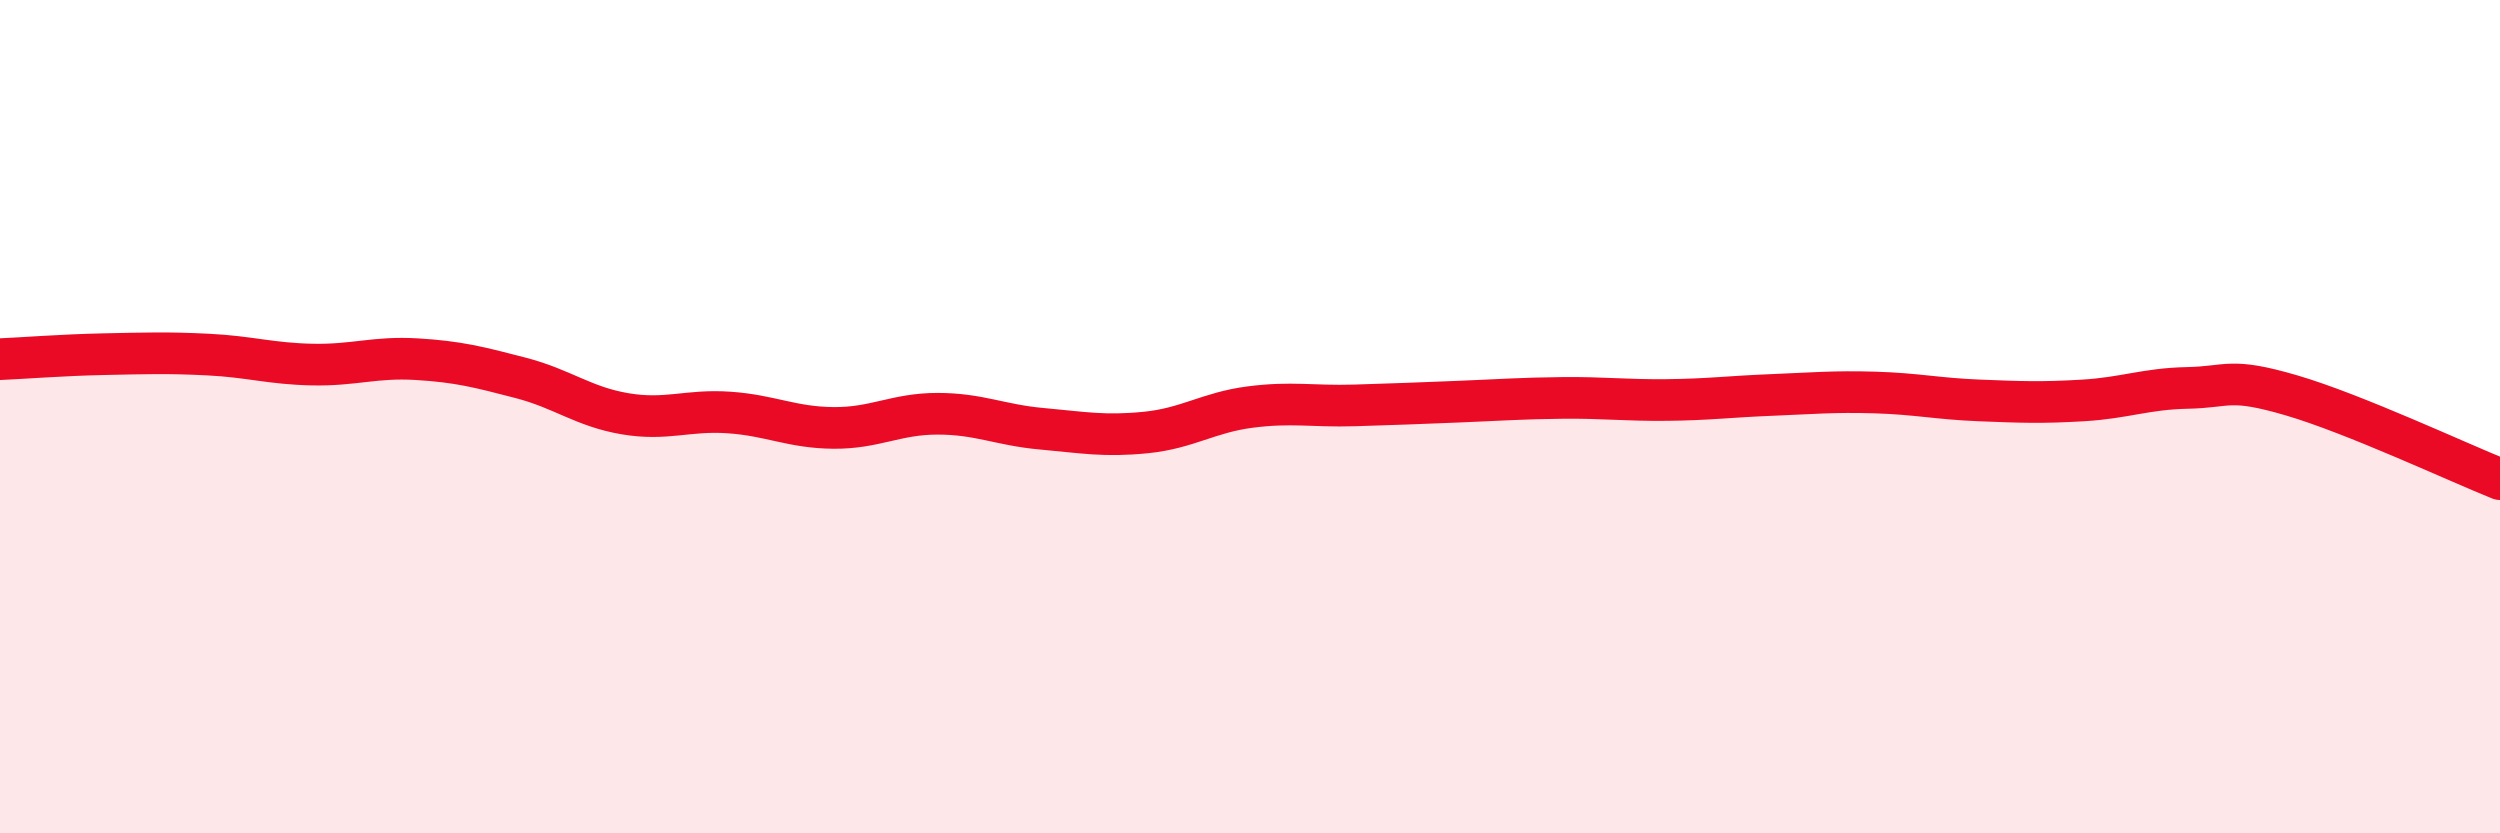
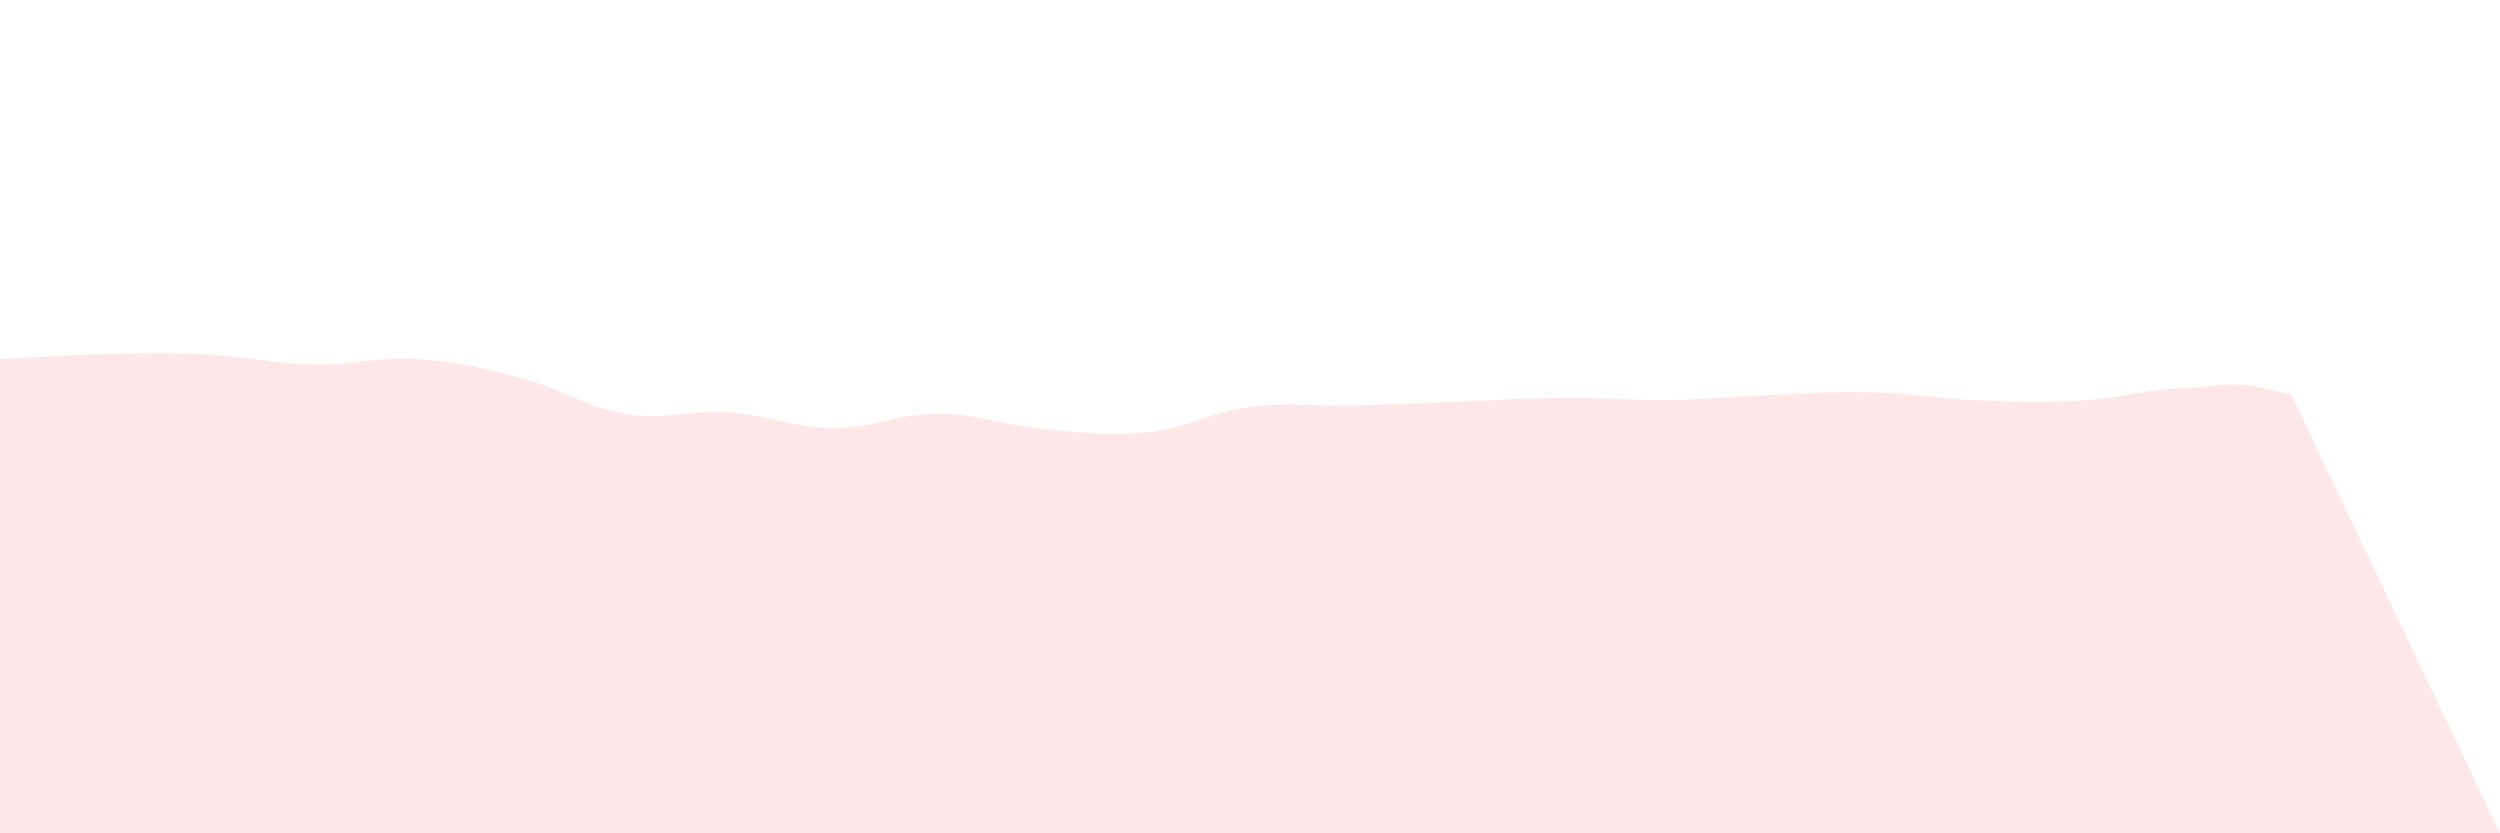
<svg xmlns="http://www.w3.org/2000/svg" width="60" height="20" viewBox="0 0 60 20">
-   <path d="M 0,8.62 C 0.5,8.6 1.5,8.52 2.5,8.5 C 3.5,8.48 4,8.46 5,8.51 C 6,8.56 6.5,8.73 7.5,8.75 C 8.5,8.77 9,8.56 10,8.62 C 11,8.68 11.5,8.81 12.5,9.07 C 13.5,9.33 14,9.76 15,9.93 C 16,10.1 16.5,9.83 17.5,9.9 C 18.5,9.97 19,10.26 20,10.27 C 21,10.28 21.5,9.93 22.5,9.93 C 23.5,9.93 24,10.2 25,10.29 C 26,10.38 26.5,10.48 27.5,10.38 C 28.5,10.28 29,9.9 30,9.77 C 31,9.64 31.5,9.76 32.5,9.73 C 33.5,9.7 34,9.68 35,9.64 C 36,9.6 36.5,9.56 37.5,9.55 C 38.5,9.54 39,9.61 40,9.6 C 41,9.59 41.5,9.52 42.5,9.48 C 43.5,9.44 44,9.39 45,9.42 C 46,9.45 46.5,9.57 47.5,9.61 C 48.5,9.65 49,9.67 50,9.61 C 51,9.55 51.5,9.33 52.5,9.31 C 53.5,9.29 53.5,9.05 55,9.49 C 56.5,9.93 59,11.1 60,11.5L60 20L0 20Z" fill="#EB0A25" opacity="0.1" stroke-linecap="round" stroke-linejoin="round" />
-   <path d="M 0,8.62 C 0.5,8.6 1.5,8.52 2.5,8.5 C 3.5,8.48 4,8.46 5,8.51 C 6,8.56 6.5,8.73 7.5,8.75 C 8.5,8.77 9,8.56 10,8.62 C 11,8.68 11.5,8.81 12.5,9.07 C 13.5,9.33 14,9.76 15,9.93 C 16,10.1 16.5,9.83 17.5,9.9 C 18.5,9.97 19,10.26 20,10.27 C 21,10.28 21.5,9.93 22.5,9.93 C 23.5,9.93 24,10.2 25,10.29 C 26,10.38 26.5,10.48 27.5,10.38 C 28.5,10.28 29,9.9 30,9.77 C 31,9.64 31.5,9.76 32.5,9.73 C 33.5,9.7 34,9.68 35,9.64 C 36,9.6 36.5,9.56 37.5,9.55 C 38.5,9.54 39,9.61 40,9.6 C 41,9.59 41.5,9.52 42.5,9.48 C 43.5,9.44 44,9.39 45,9.42 C 46,9.45 46.5,9.57 47.5,9.61 C 48.5,9.65 49,9.67 50,9.61 C 51,9.55 51.5,9.33 52.5,9.31 C 53.5,9.29 53.5,9.05 55,9.49 C 56.5,9.93 59,11.1 60,11.5" stroke="#EB0A25" stroke-width="1" fill="none" stroke-linecap="round" stroke-linejoin="round" />
+   <path d="M 0,8.62 C 0.5,8.6 1.5,8.52 2.5,8.5 C 3.5,8.48 4,8.46 5,8.51 C 6,8.56 6.5,8.73 7.5,8.75 C 8.5,8.77 9,8.56 10,8.62 C 11,8.68 11.5,8.81 12.5,9.07 C 13.5,9.33 14,9.76 15,9.93 C 16,10.1 16.5,9.83 17.5,9.9 C 18.5,9.97 19,10.26 20,10.27 C 21,10.28 21.5,9.93 22.5,9.93 C 23.5,9.93 24,10.2 25,10.29 C 26,10.38 26.5,10.48 27.5,10.38 C 28.5,10.28 29,9.9 30,9.77 C 31,9.64 31.5,9.76 32.5,9.73 C 33.5,9.7 34,9.68 35,9.64 C 36,9.6 36.5,9.56 37.5,9.55 C 38.5,9.54 39,9.61 40,9.6 C 41,9.59 41.5,9.52 42.5,9.48 C 43.5,9.44 44,9.39 45,9.42 C 46,9.45 46.5,9.57 47.5,9.61 C 48.5,9.65 49,9.67 50,9.61 C 51,9.55 51.5,9.33 52.5,9.31 C 53.5,9.29 53.5,9.05 55,9.49 L60 20L0 20Z" fill="#EB0A25" opacity="0.1" stroke-linecap="round" stroke-linejoin="round" />
</svg>